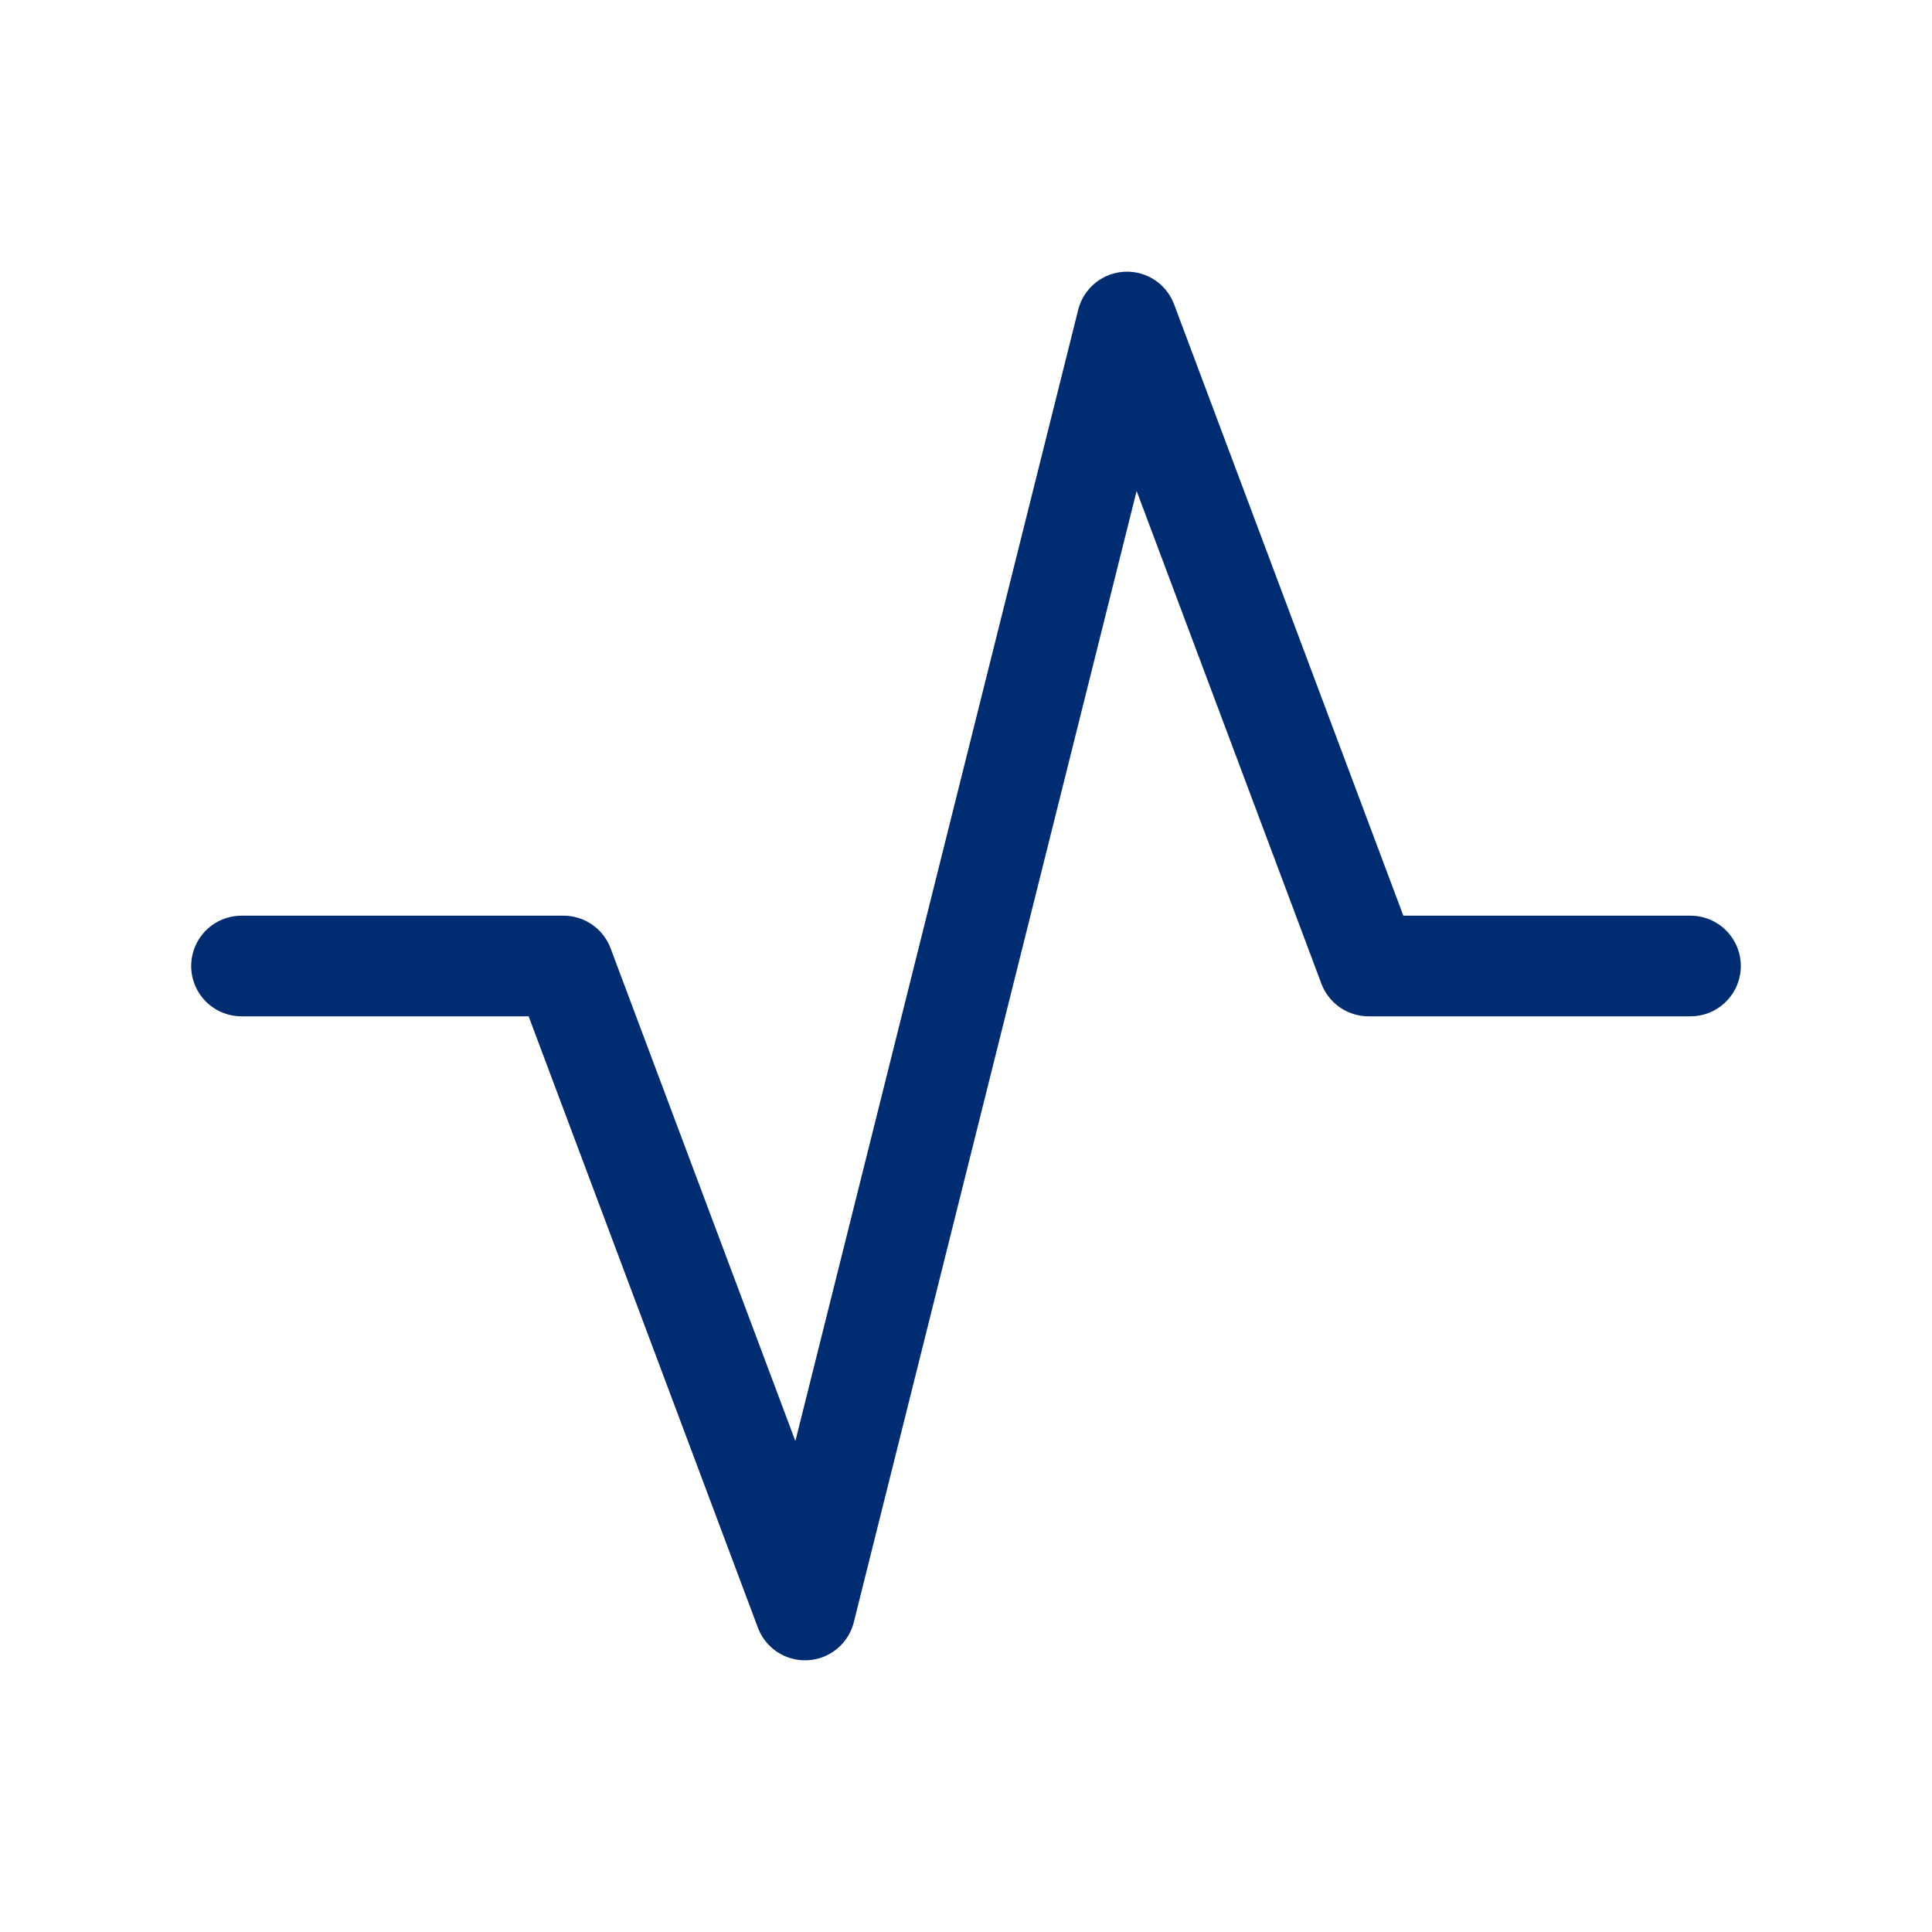
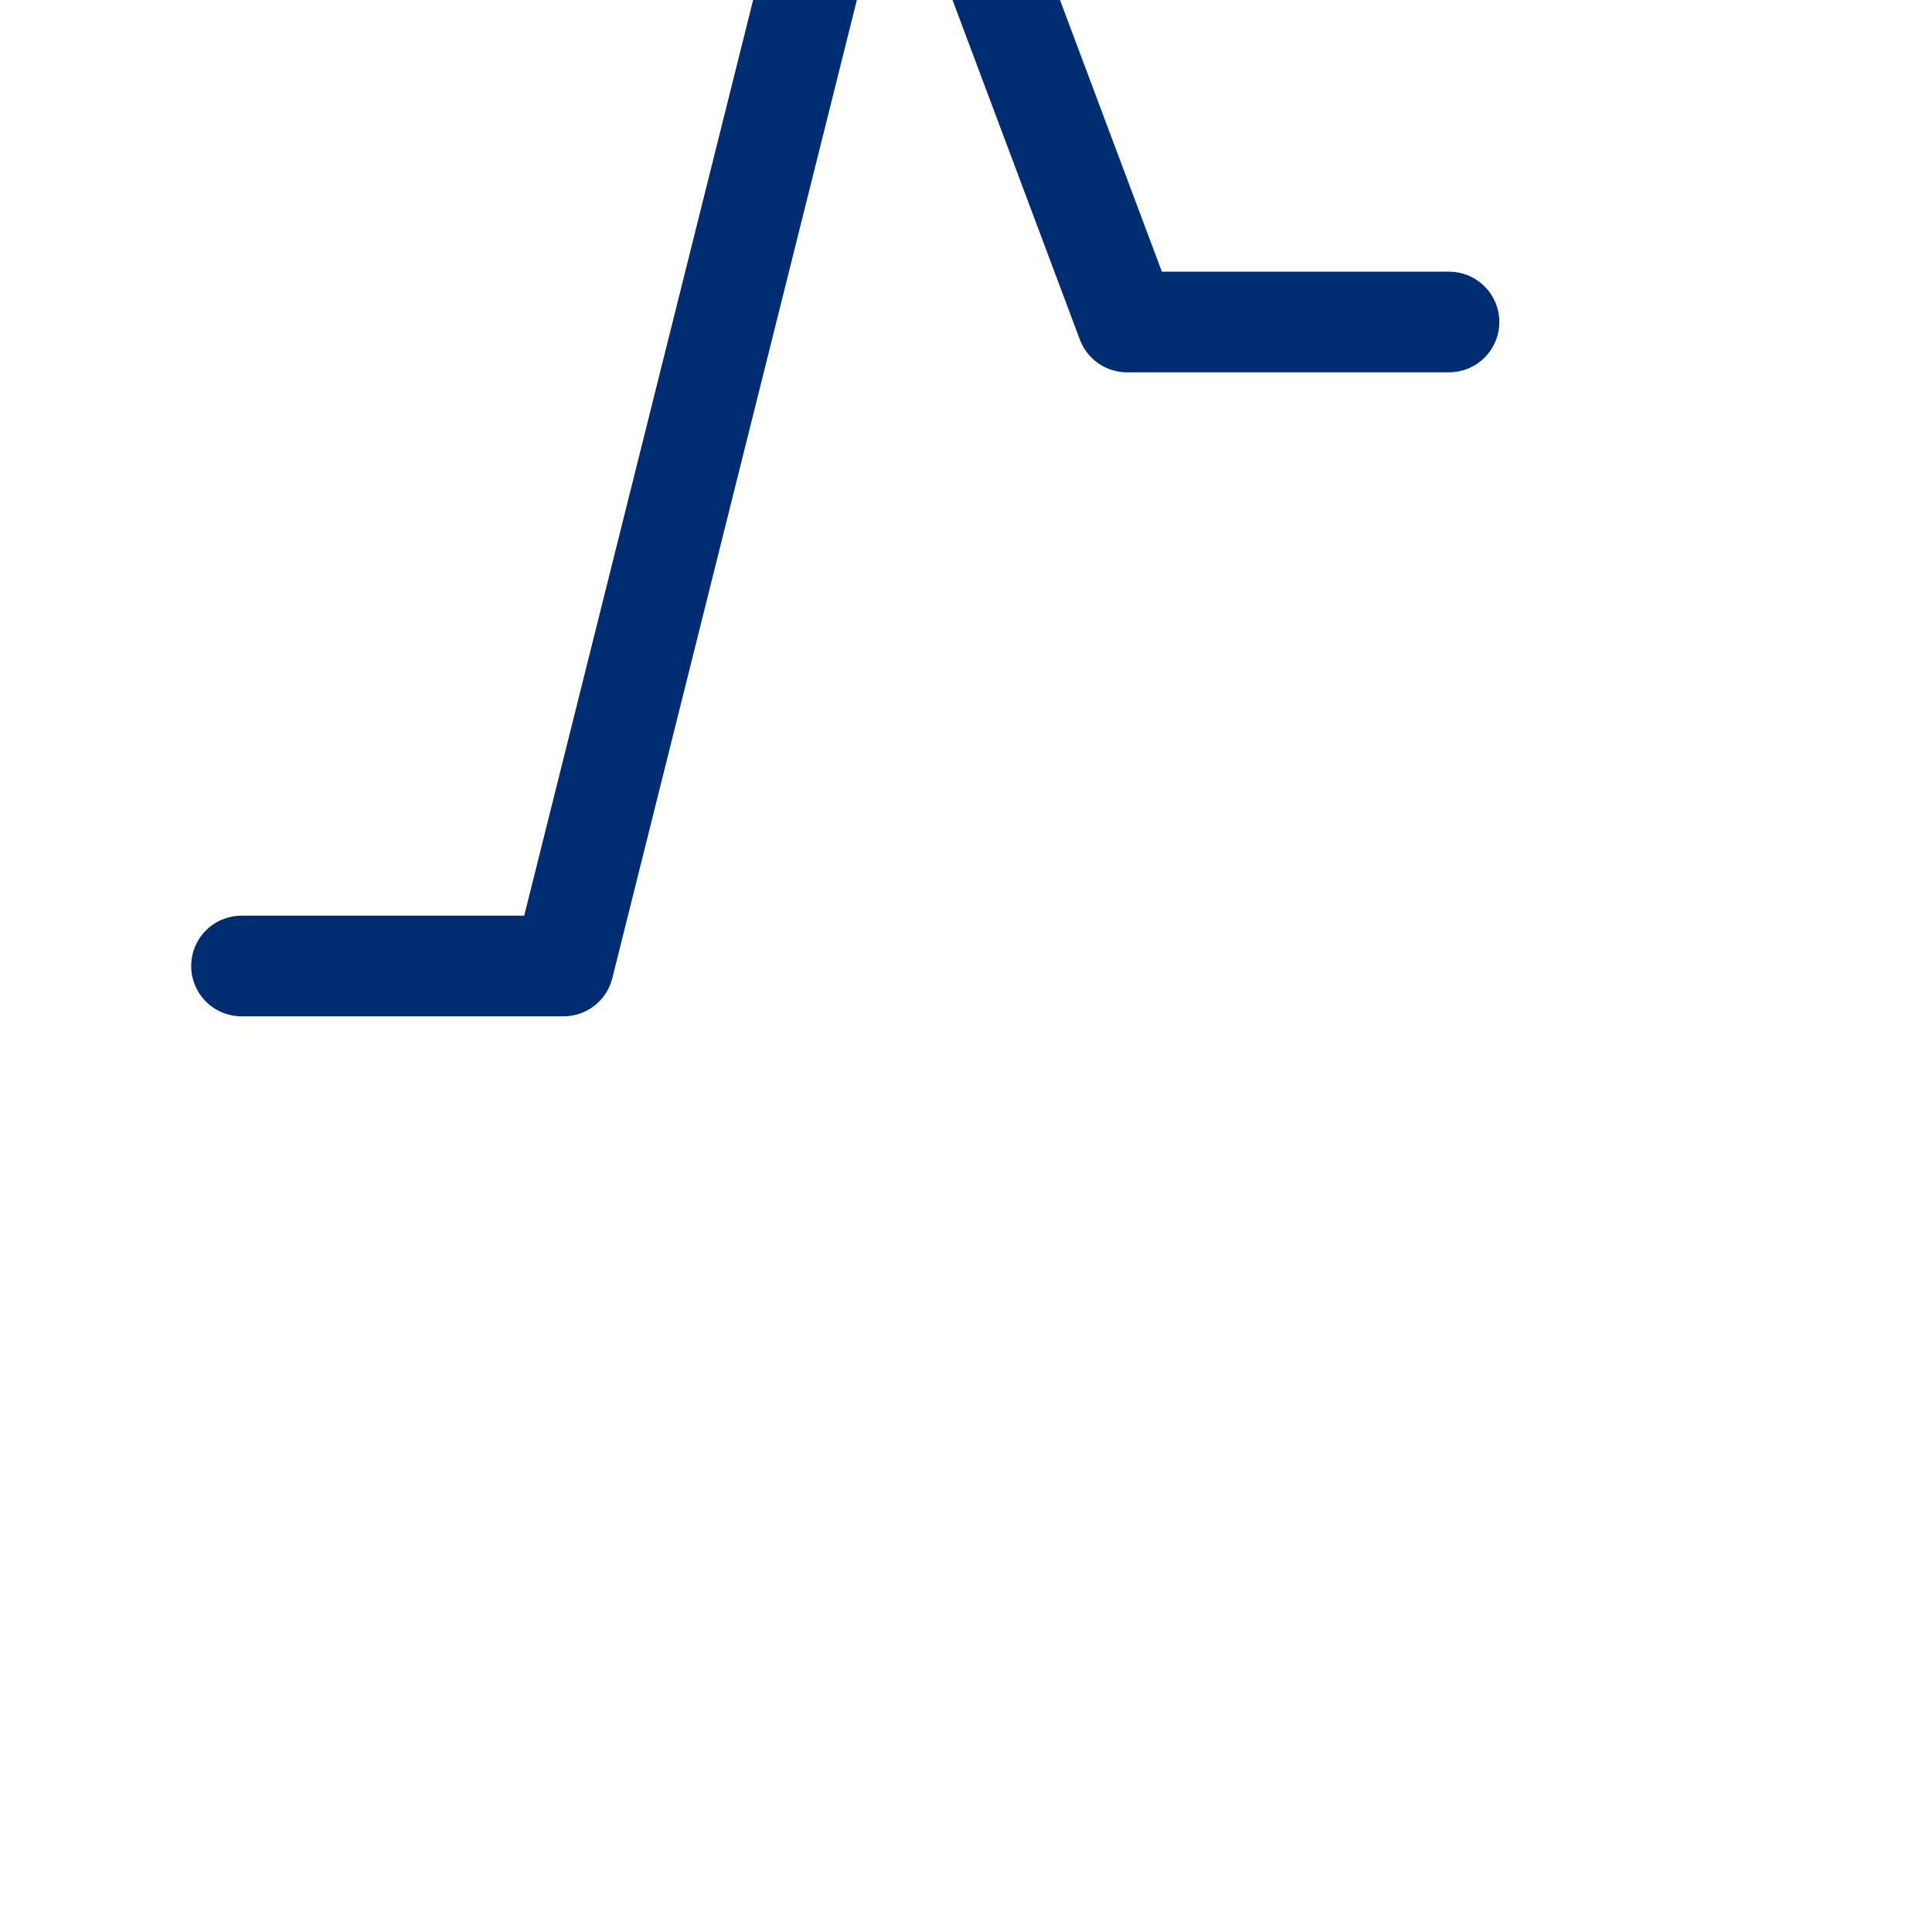
<svg xmlns="http://www.w3.org/2000/svg" width="24" height="24" viewBox="0 0 24 24" fill="none" stroke="#002d72" stroke-width="1.25" stroke-linecap="round" stroke-linejoin="round" class="icon icon-tabler icons-tabler-outline icon-tabler-activity">
-   <path stroke="none" d="M0 0h24v24H0z" fill="none" />
-   <path d="M3 12h4l3 8l4 -16l3 8h4" />
+   <path d="M3 12h4l4 -16l3 8h4" />
</svg>